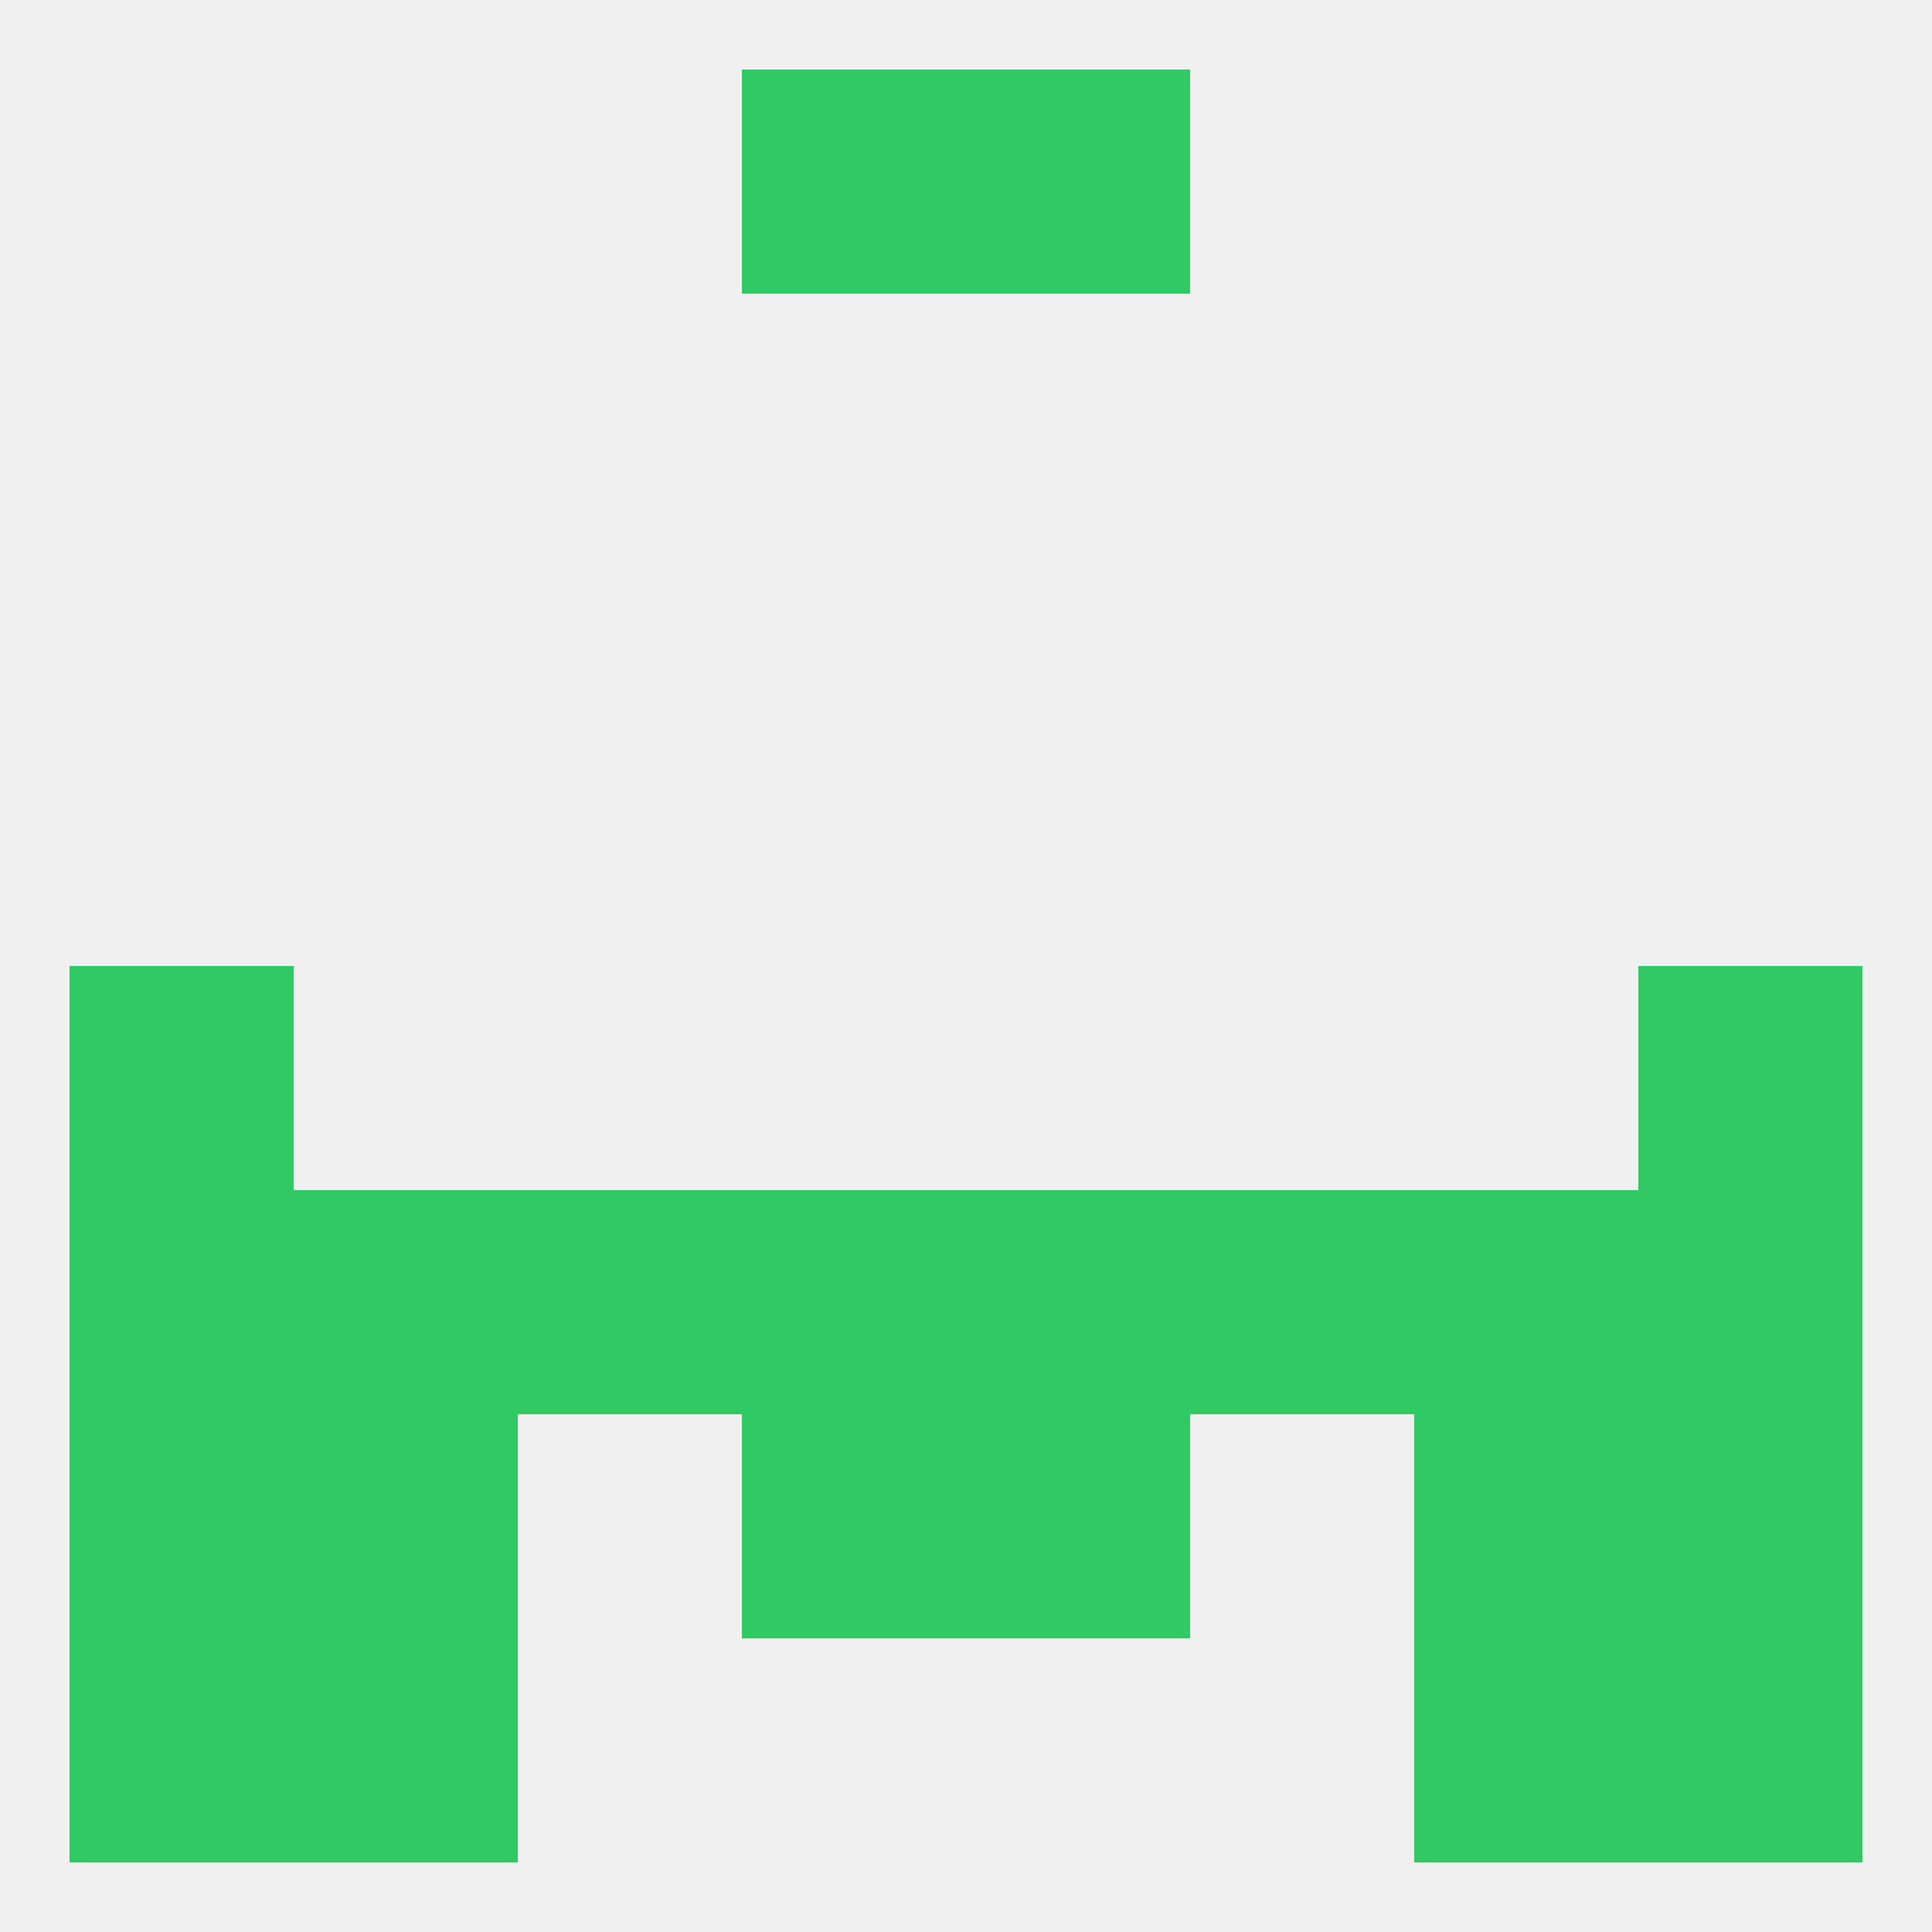
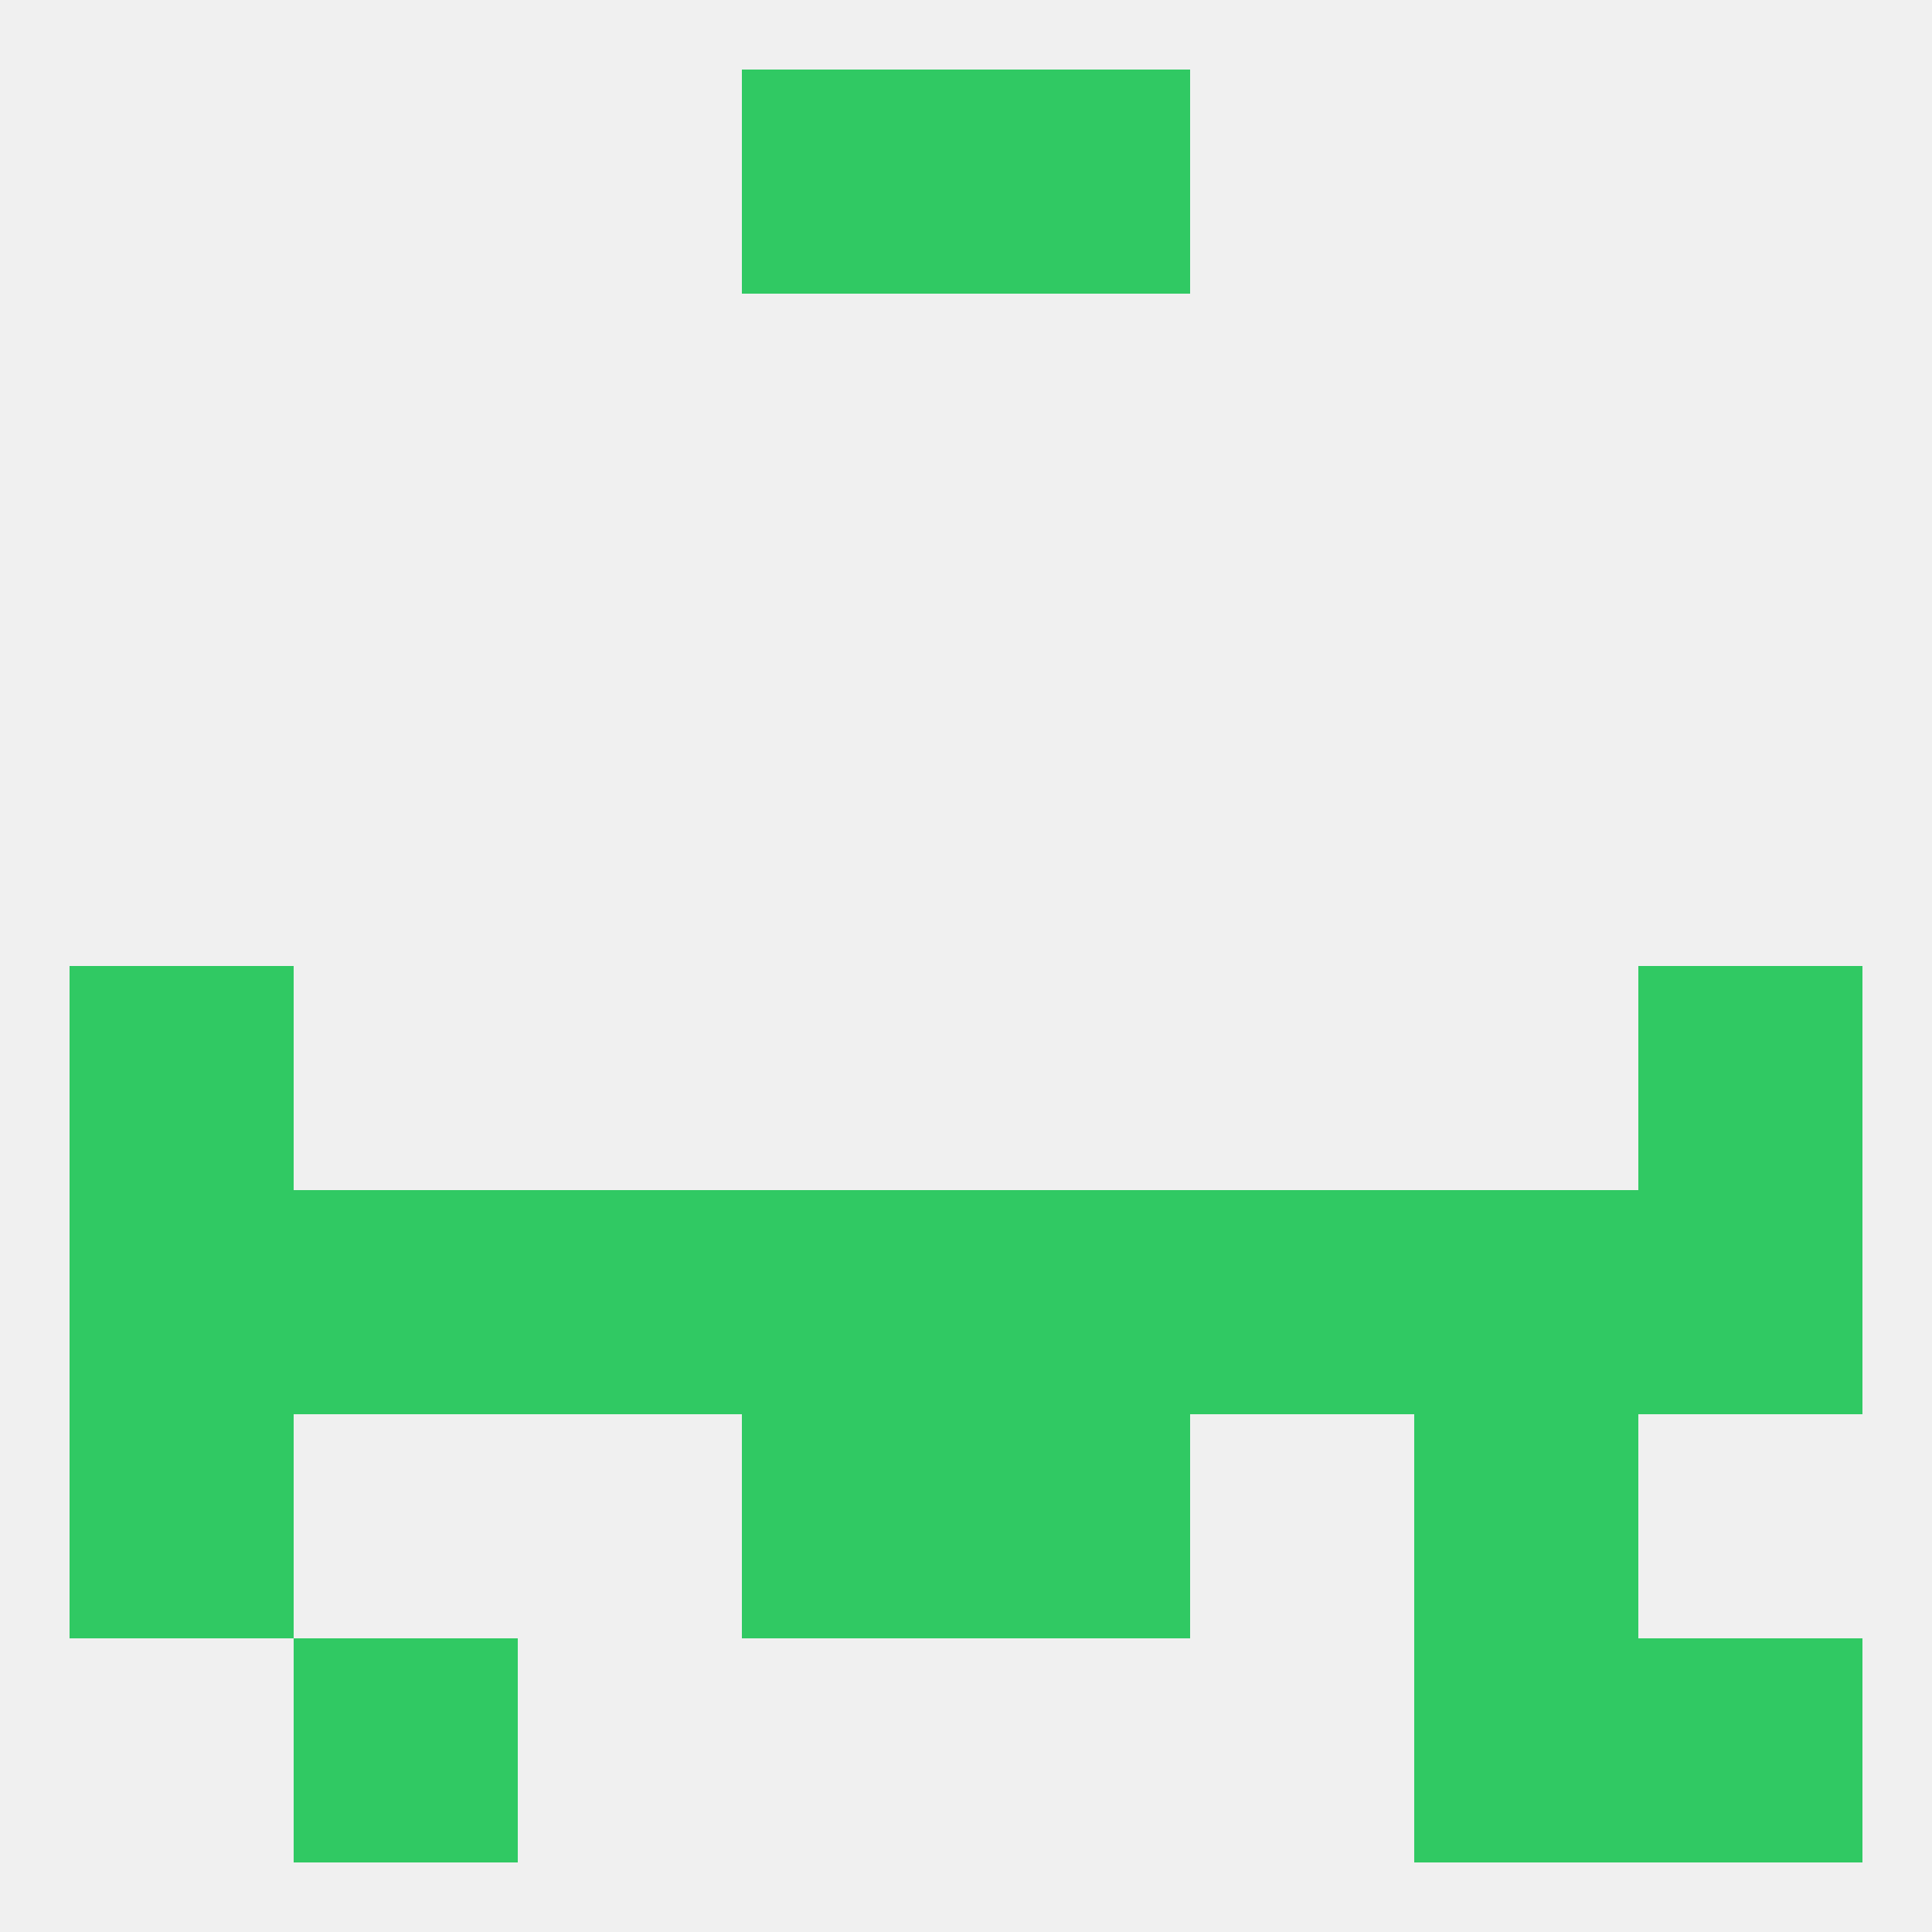
<svg xmlns="http://www.w3.org/2000/svg" version="1.1" baseprofile="full" width="250" height="250" viewBox="0 0 250 250">
  <rect width="100%" height="100%" fill="rgba(240,240,240,255)" />
  <rect x="38" y="154" width="29" height="29" fill="rgba(48,201,99,255)" />
  <rect x="67" y="154" width="29" height="29" fill="rgba(48,201,99,255)" />
  <rect x="183" y="154" width="29" height="29" fill="rgba(48,201,99,255)" />
  <rect x="96" y="154" width="29" height="29" fill="rgba(48,201,99,255)" />
  <rect x="125" y="154" width="29" height="29" fill="rgba(48,201,99,255)" />
  <rect x="154" y="154" width="29" height="29" fill="rgba(48,201,99,255)" />
  <rect x="9" y="154" width="29" height="29" fill="rgba(48,201,99,255)" />
  <rect x="212" y="154" width="29" height="29" fill="rgba(48,201,99,255)" />
  <rect x="9" y="183" width="29" height="29" fill="rgba(48,201,99,255)" />
-   <rect x="212" y="183" width="29" height="29" fill="rgba(48,201,99,255)" />
-   <rect x="38" y="183" width="29" height="29" fill="rgba(48,201,99,255)" />
  <rect x="183" y="183" width="29" height="29" fill="rgba(48,201,99,255)" />
  <rect x="96" y="183" width="29" height="29" fill="rgba(48,201,99,255)" />
  <rect x="125" y="183" width="29" height="29" fill="rgba(48,201,99,255)" />
-   <rect x="9" y="212" width="29" height="29" fill="rgba(48,201,99,255)" />
  <rect x="212" y="212" width="29" height="29" fill="rgba(48,201,99,255)" />
  <rect x="38" y="212" width="29" height="29" fill="rgba(48,201,99,255)" />
  <rect x="183" y="212" width="29" height="29" fill="rgba(48,201,99,255)" />
  <rect x="96" y="9" width="29" height="29" fill="rgba(48,201,99,255)" />
  <rect x="125" y="9" width="29" height="29" fill="rgba(48,201,99,255)" />
  <rect x="9" y="125" width="29" height="29" fill="rgba(48,201,99,255)" />
  <rect x="212" y="125" width="29" height="29" fill="rgba(48,201,99,255)" />
</svg>